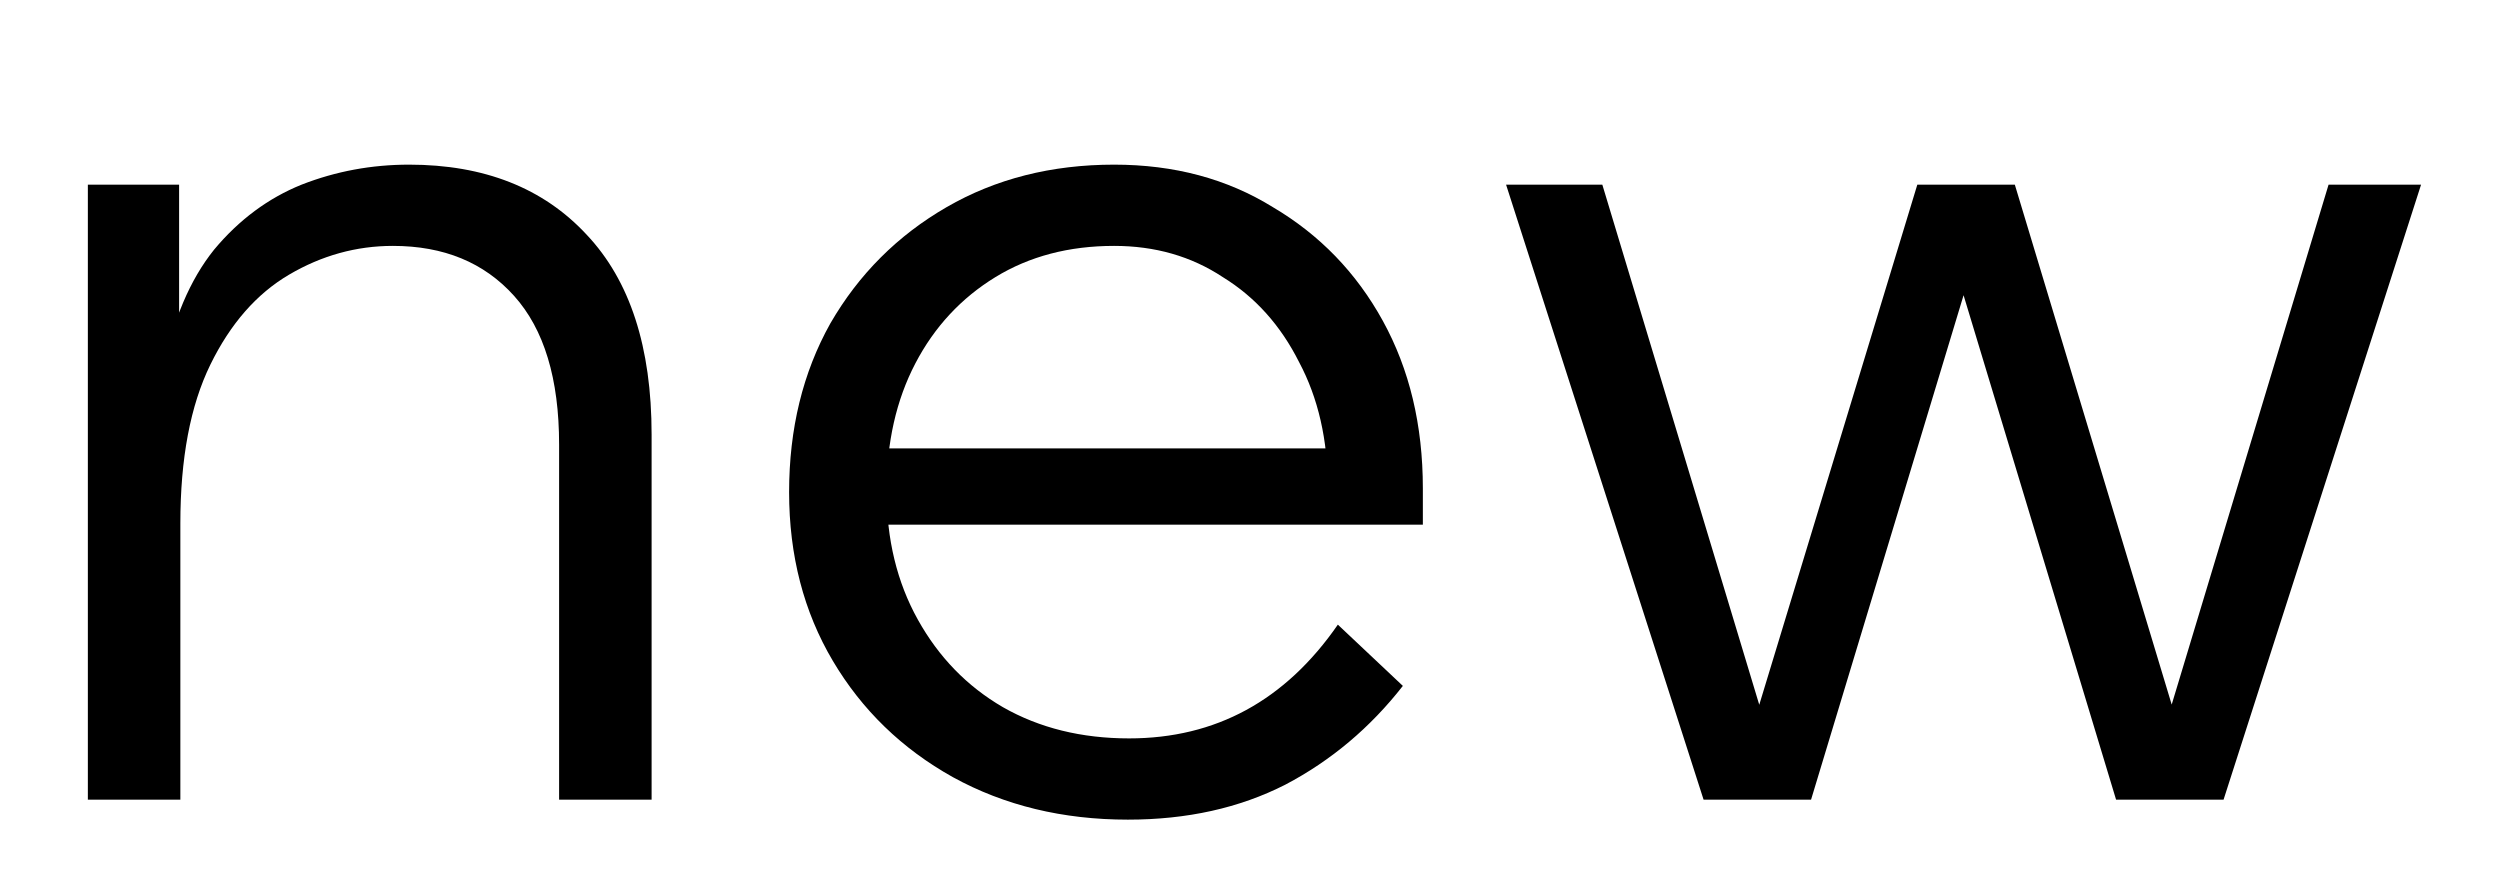
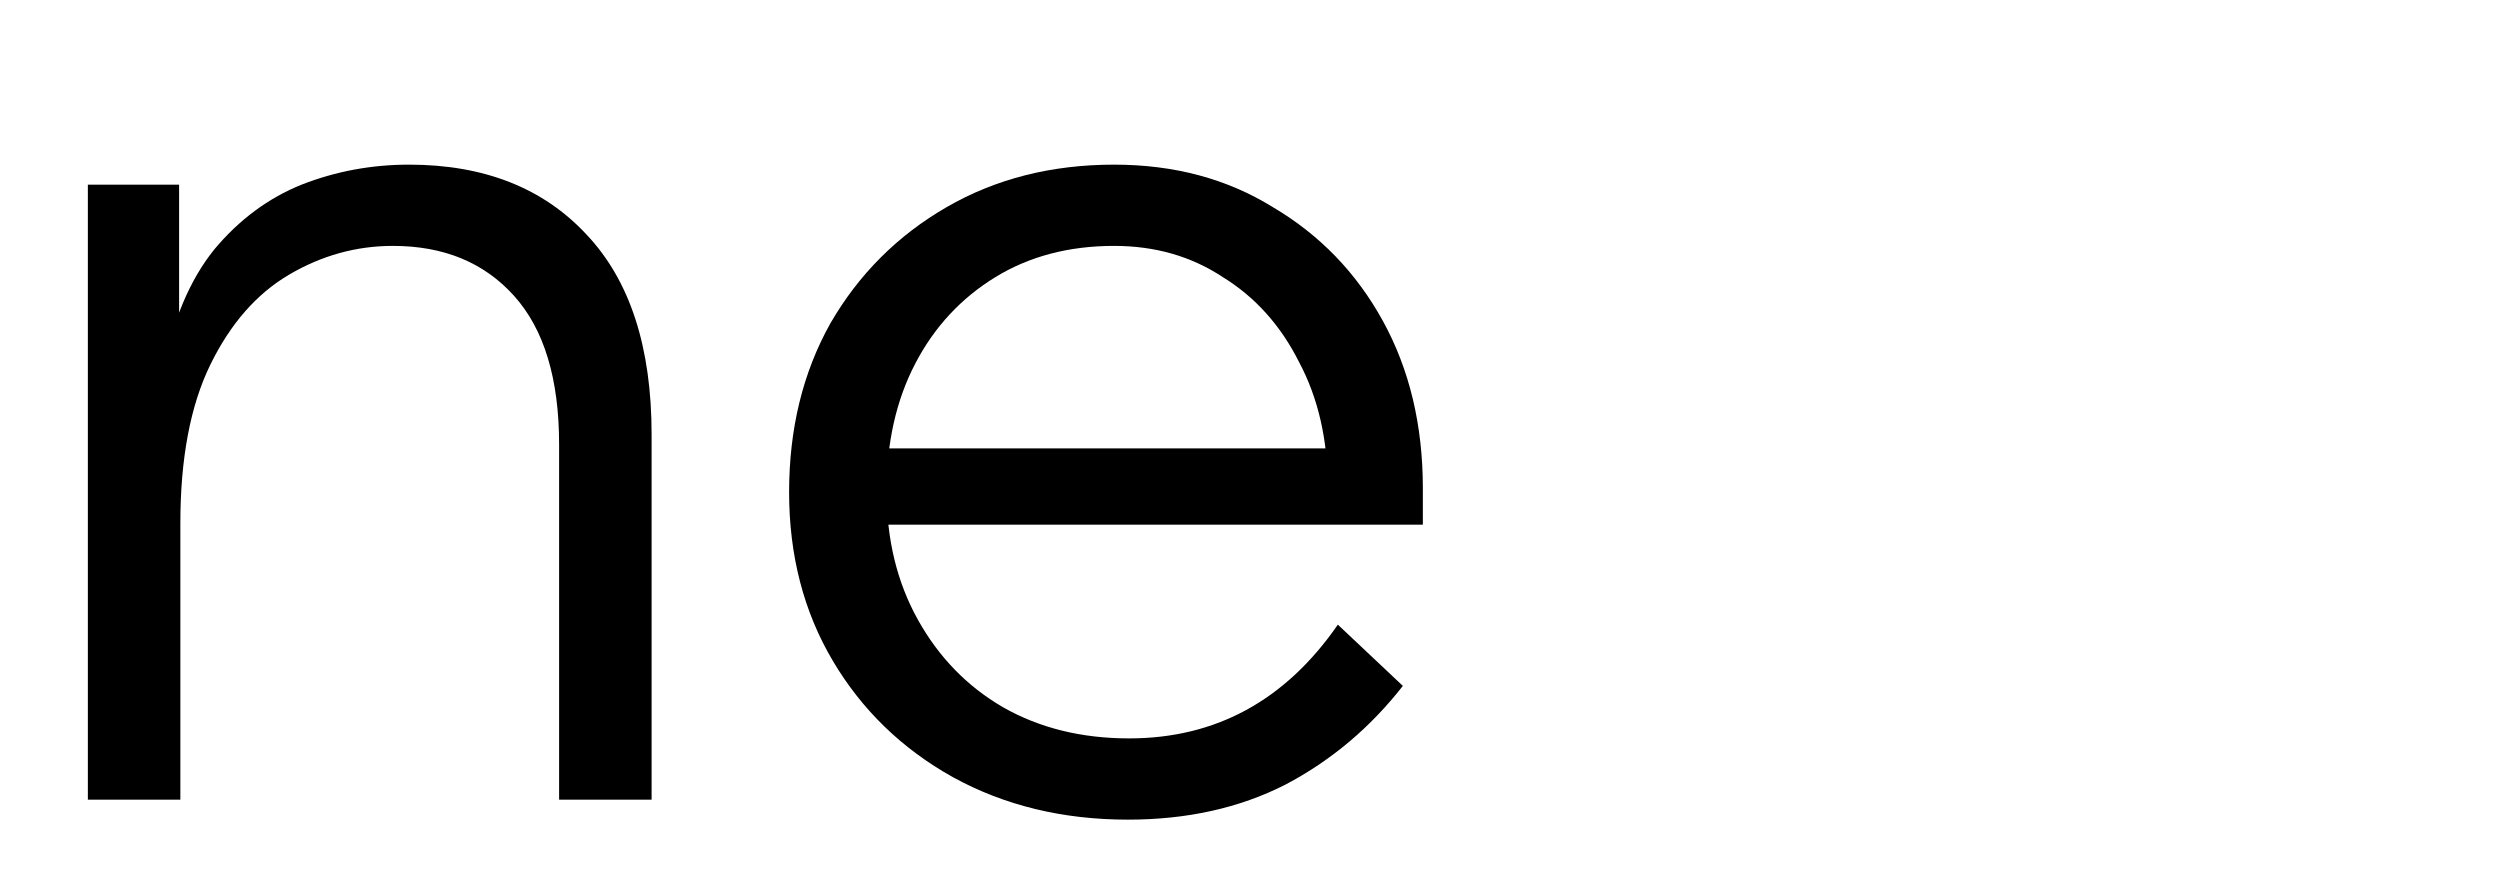
<svg xmlns="http://www.w3.org/2000/svg" width="14" height="5" viewBox="0 0 14 5" fill="none">
  <path d="M3.649 4.478H3.131V2.49C3.131 2.121 3.047 1.844 2.879 1.657C2.711 1.47 2.485 1.377 2.2 1.377C1.995 1.377 1.801 1.431 1.619 1.538C1.437 1.645 1.29 1.813 1.178 2.042C1.066 2.271 1.01 2.567 1.01 2.931V4.478H0.492V1.034H1.003V2.077H0.912C0.968 1.792 1.064 1.566 1.199 1.398C1.339 1.23 1.503 1.109 1.689 1.034C1.881 0.959 2.081 0.922 2.291 0.922C2.711 0.922 3.043 1.053 3.285 1.314C3.528 1.571 3.649 1.944 3.649 2.434V4.478Z" fill="black" />
  <path d="M7.492 3.498L7.856 3.841C7.674 4.074 7.455 4.259 7.198 4.394C6.941 4.525 6.647 4.59 6.316 4.59C5.952 4.59 5.625 4.511 5.336 4.352C5.051 4.193 4.827 3.976 4.664 3.701C4.501 3.426 4.419 3.111 4.419 2.756C4.419 2.401 4.496 2.086 4.65 1.811C4.809 1.536 5.026 1.319 5.301 1.16C5.576 1.001 5.889 0.922 6.239 0.922C6.575 0.922 6.871 1.001 7.128 1.16C7.389 1.314 7.595 1.526 7.744 1.797C7.893 2.068 7.968 2.38 7.968 2.735V2.777H7.436V2.735C7.436 2.464 7.382 2.229 7.275 2.028C7.172 1.823 7.03 1.664 6.848 1.552C6.671 1.435 6.468 1.377 6.239 1.377C5.987 1.377 5.765 1.435 5.574 1.552C5.383 1.669 5.233 1.83 5.126 2.035C5.019 2.24 4.965 2.478 4.965 2.749C4.965 3.02 5.023 3.26 5.14 3.47C5.257 3.68 5.415 3.843 5.616 3.96C5.821 4.077 6.057 4.135 6.323 4.135C6.808 4.135 7.198 3.923 7.492 3.498ZM7.968 2.938H4.853V2.511H7.856L7.968 2.735V2.938Z" fill="black" />
-   <path d="M12.452 4.478H11.85L10.94 1.468H11.052L10.142 4.478H9.54L8.434 1.034H8.973L9.953 4.282H9.75L10.737 1.034H11.283L12.263 4.282H12.06L13.04 1.034H13.558L12.452 4.478Z" fill="black" />
</svg>